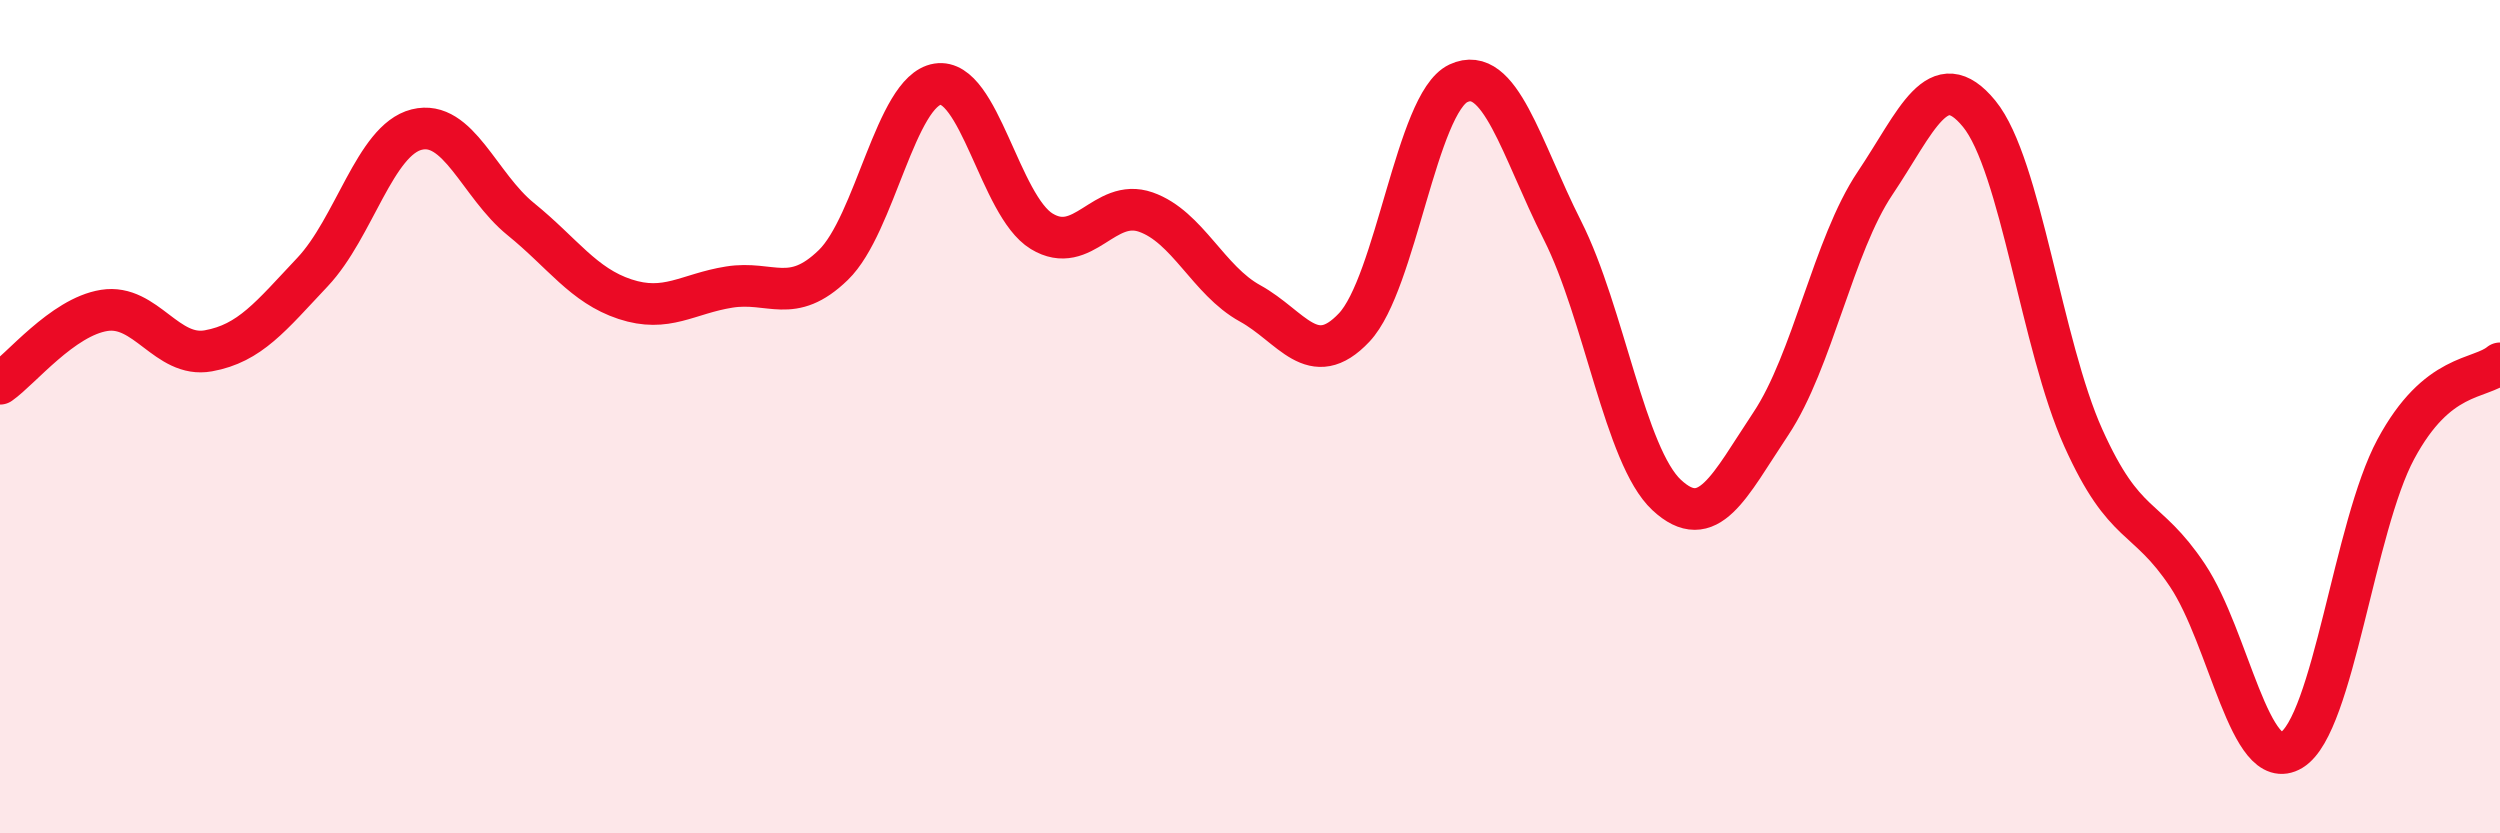
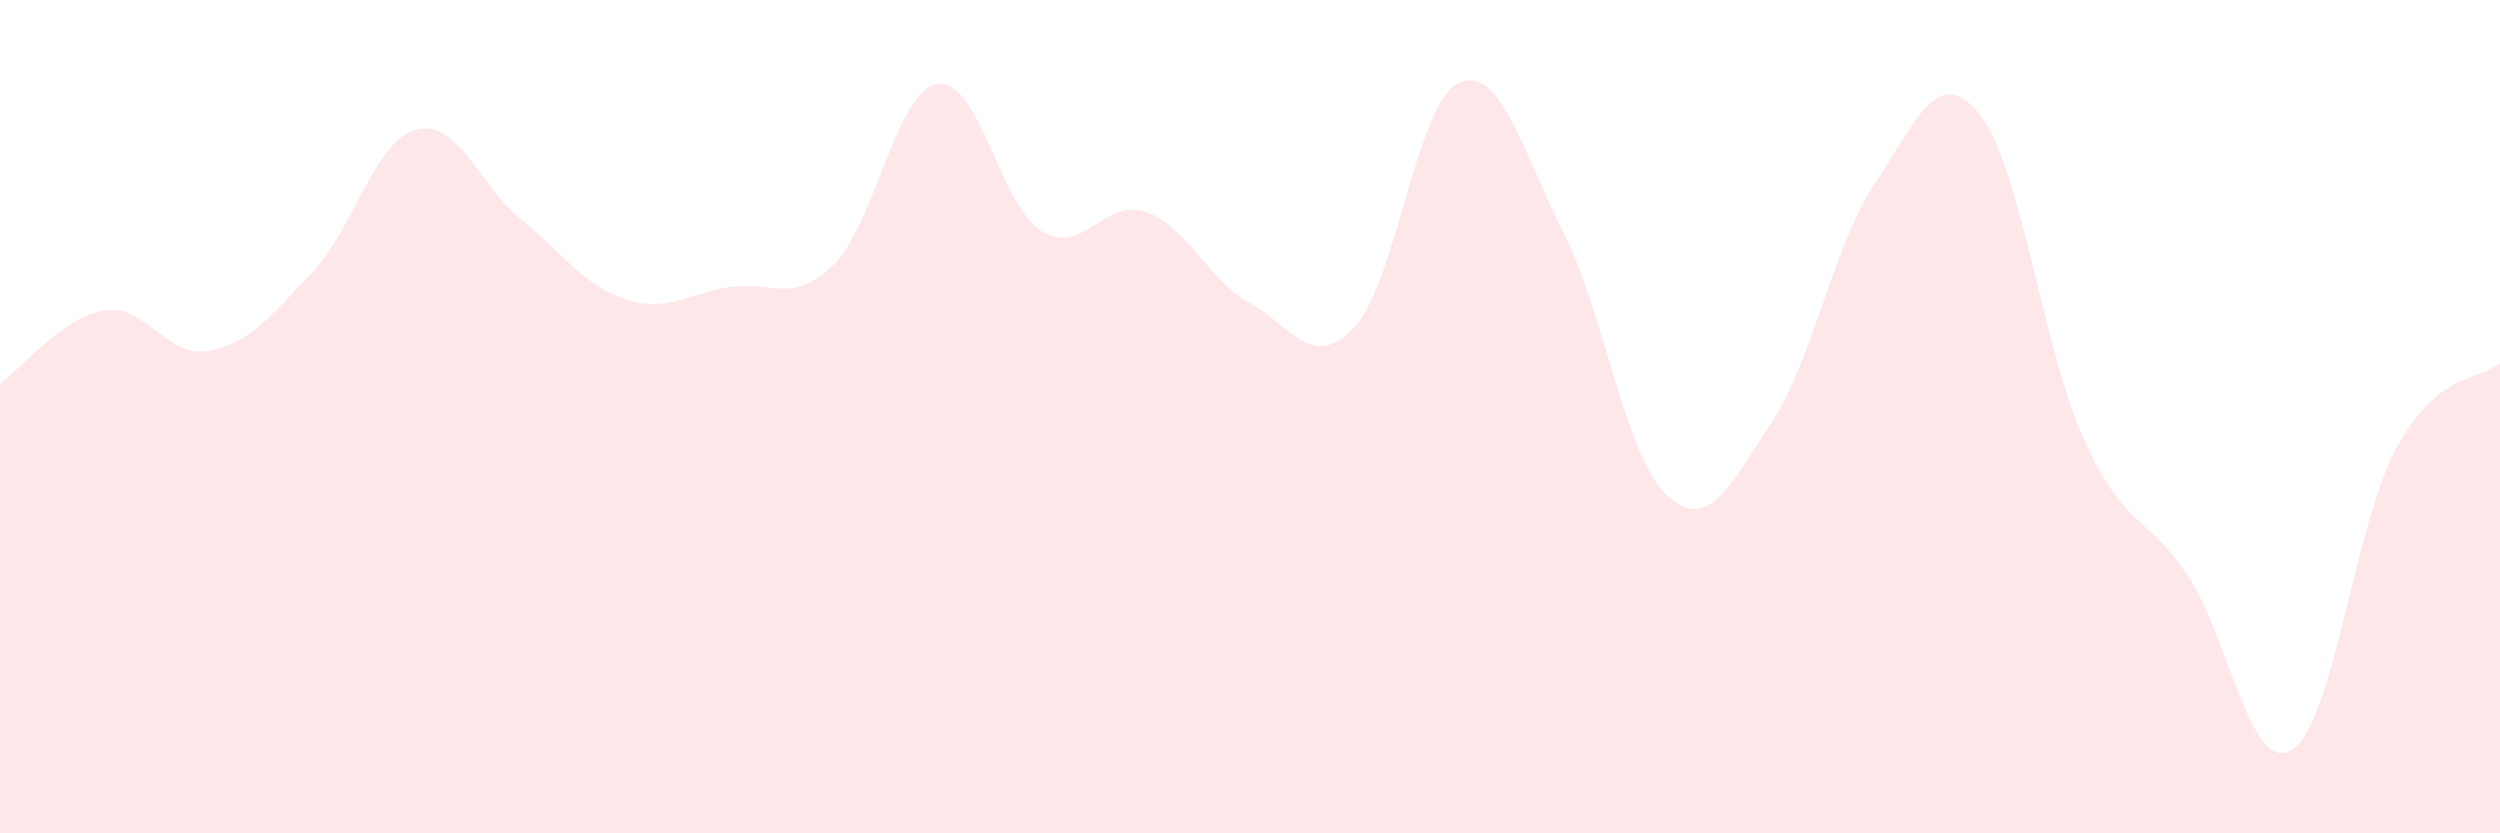
<svg xmlns="http://www.w3.org/2000/svg" width="60" height="20" viewBox="0 0 60 20">
  <path d="M 0,9.21 C 0.5,8.86 1.5,7.61 2.5,7.45 C 3.5,7.29 4,8.6 5,8.42 C 6,8.24 6.5,7.59 7.5,6.53 C 8.5,5.47 9,3.36 10,3.11 C 11,2.86 11.5,4.45 12.5,5.26 C 13.5,6.07 14,6.85 15,7.18 C 16,7.51 16.5,7.05 17.5,6.89 C 18.5,6.73 19,7.33 20,6.36 C 21,5.39 21.5,2.18 22.5,2.02 C 23.5,1.86 24,4.94 25,5.55 C 26,6.16 26.5,4.74 27.5,5.09 C 28.5,5.44 29,6.73 30,7.28 C 31,7.83 31.5,8.92 32.5,7.86 C 33.5,6.8 34,2.47 35,2 C 36,1.53 36.5,3.55 37.5,5.53 C 38.5,7.51 39,10.95 40,11.88 C 41,12.81 41.5,11.67 42.5,10.17 C 43.5,8.67 44,5.89 45,4.4 C 46,2.91 46.5,1.51 47.5,2.73 C 48.5,3.95 49,8.29 50,10.51 C 51,12.73 51.5,12.31 52.5,13.81 C 53.5,15.31 54,18.61 55,18 C 56,17.39 56.5,12.64 57.5,10.78 C 58.5,8.92 59.5,9.13 60,8.72L60 20L0 20Z" fill="#EB0A25" opacity="0.1" stroke-linecap="round" stroke-linejoin="round" />
-   <path d="M 0,9.21 C 0.5,8.86 1.5,7.61 2.5,7.45 C 3.5,7.29 4,8.6 5,8.42 C 6,8.24 6.5,7.59 7.5,6.53 C 8.5,5.47 9,3.36 10,3.11 C 11,2.86 11.5,4.45 12.5,5.26 C 13.5,6.07 14,6.85 15,7.18 C 16,7.51 16.5,7.05 17.5,6.89 C 18.5,6.73 19,7.33 20,6.36 C 21,5.39 21.5,2.18 22.5,2.02 C 23.5,1.86 24,4.94 25,5.55 C 26,6.16 26.5,4.74 27.5,5.09 C 28.5,5.44 29,6.73 30,7.28 C 31,7.83 31.5,8.92 32.5,7.86 C 33.5,6.8 34,2.47 35,2 C 36,1.53 36.5,3.55 37.5,5.53 C 38.5,7.51 39,10.95 40,11.88 C 41,12.81 41.5,11.67 42.5,10.17 C 43.5,8.67 44,5.89 45,4.4 C 46,2.91 46.5,1.51 47.5,2.73 C 48.5,3.95 49,8.29 50,10.51 C 51,12.73 51.5,12.31 52.5,13.81 C 53.5,15.31 54,18.61 55,18 C 56,17.39 56.5,12.64 57.5,10.78 C 58.5,8.92 59.5,9.13 60,8.72" stroke="#EB0A25" stroke-width="1" fill="none" stroke-linecap="round" stroke-linejoin="round" />
</svg>